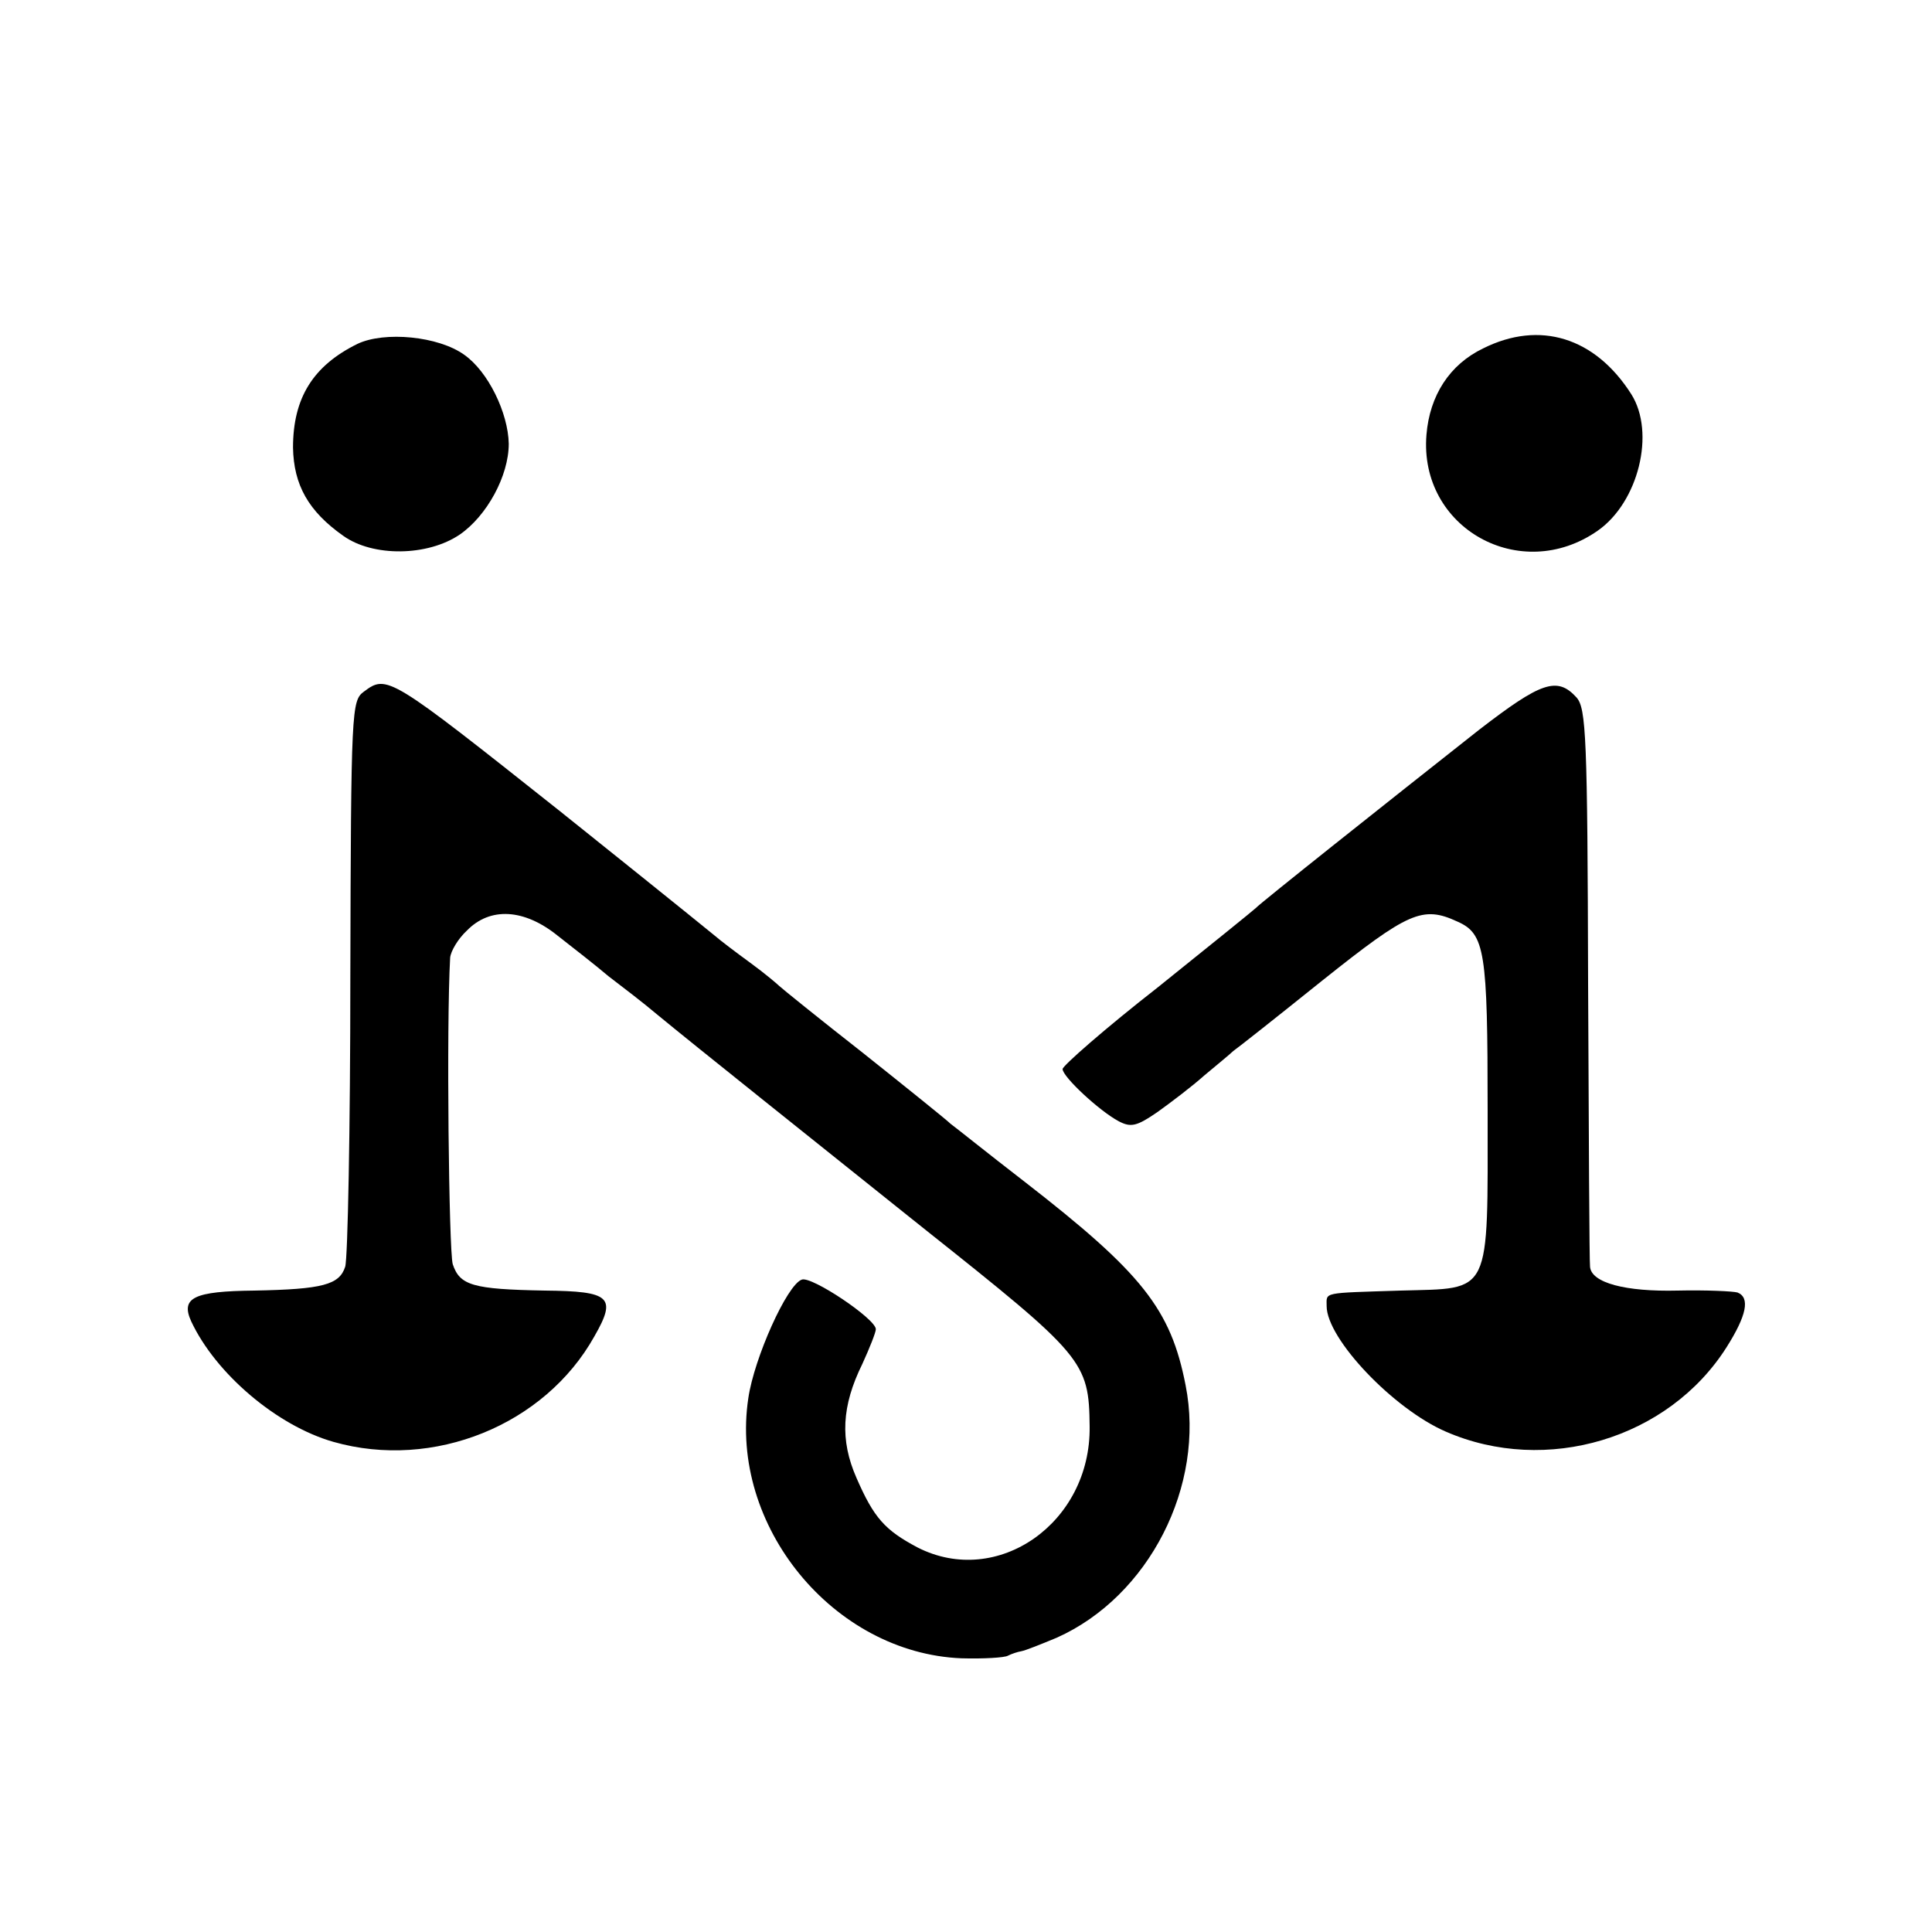
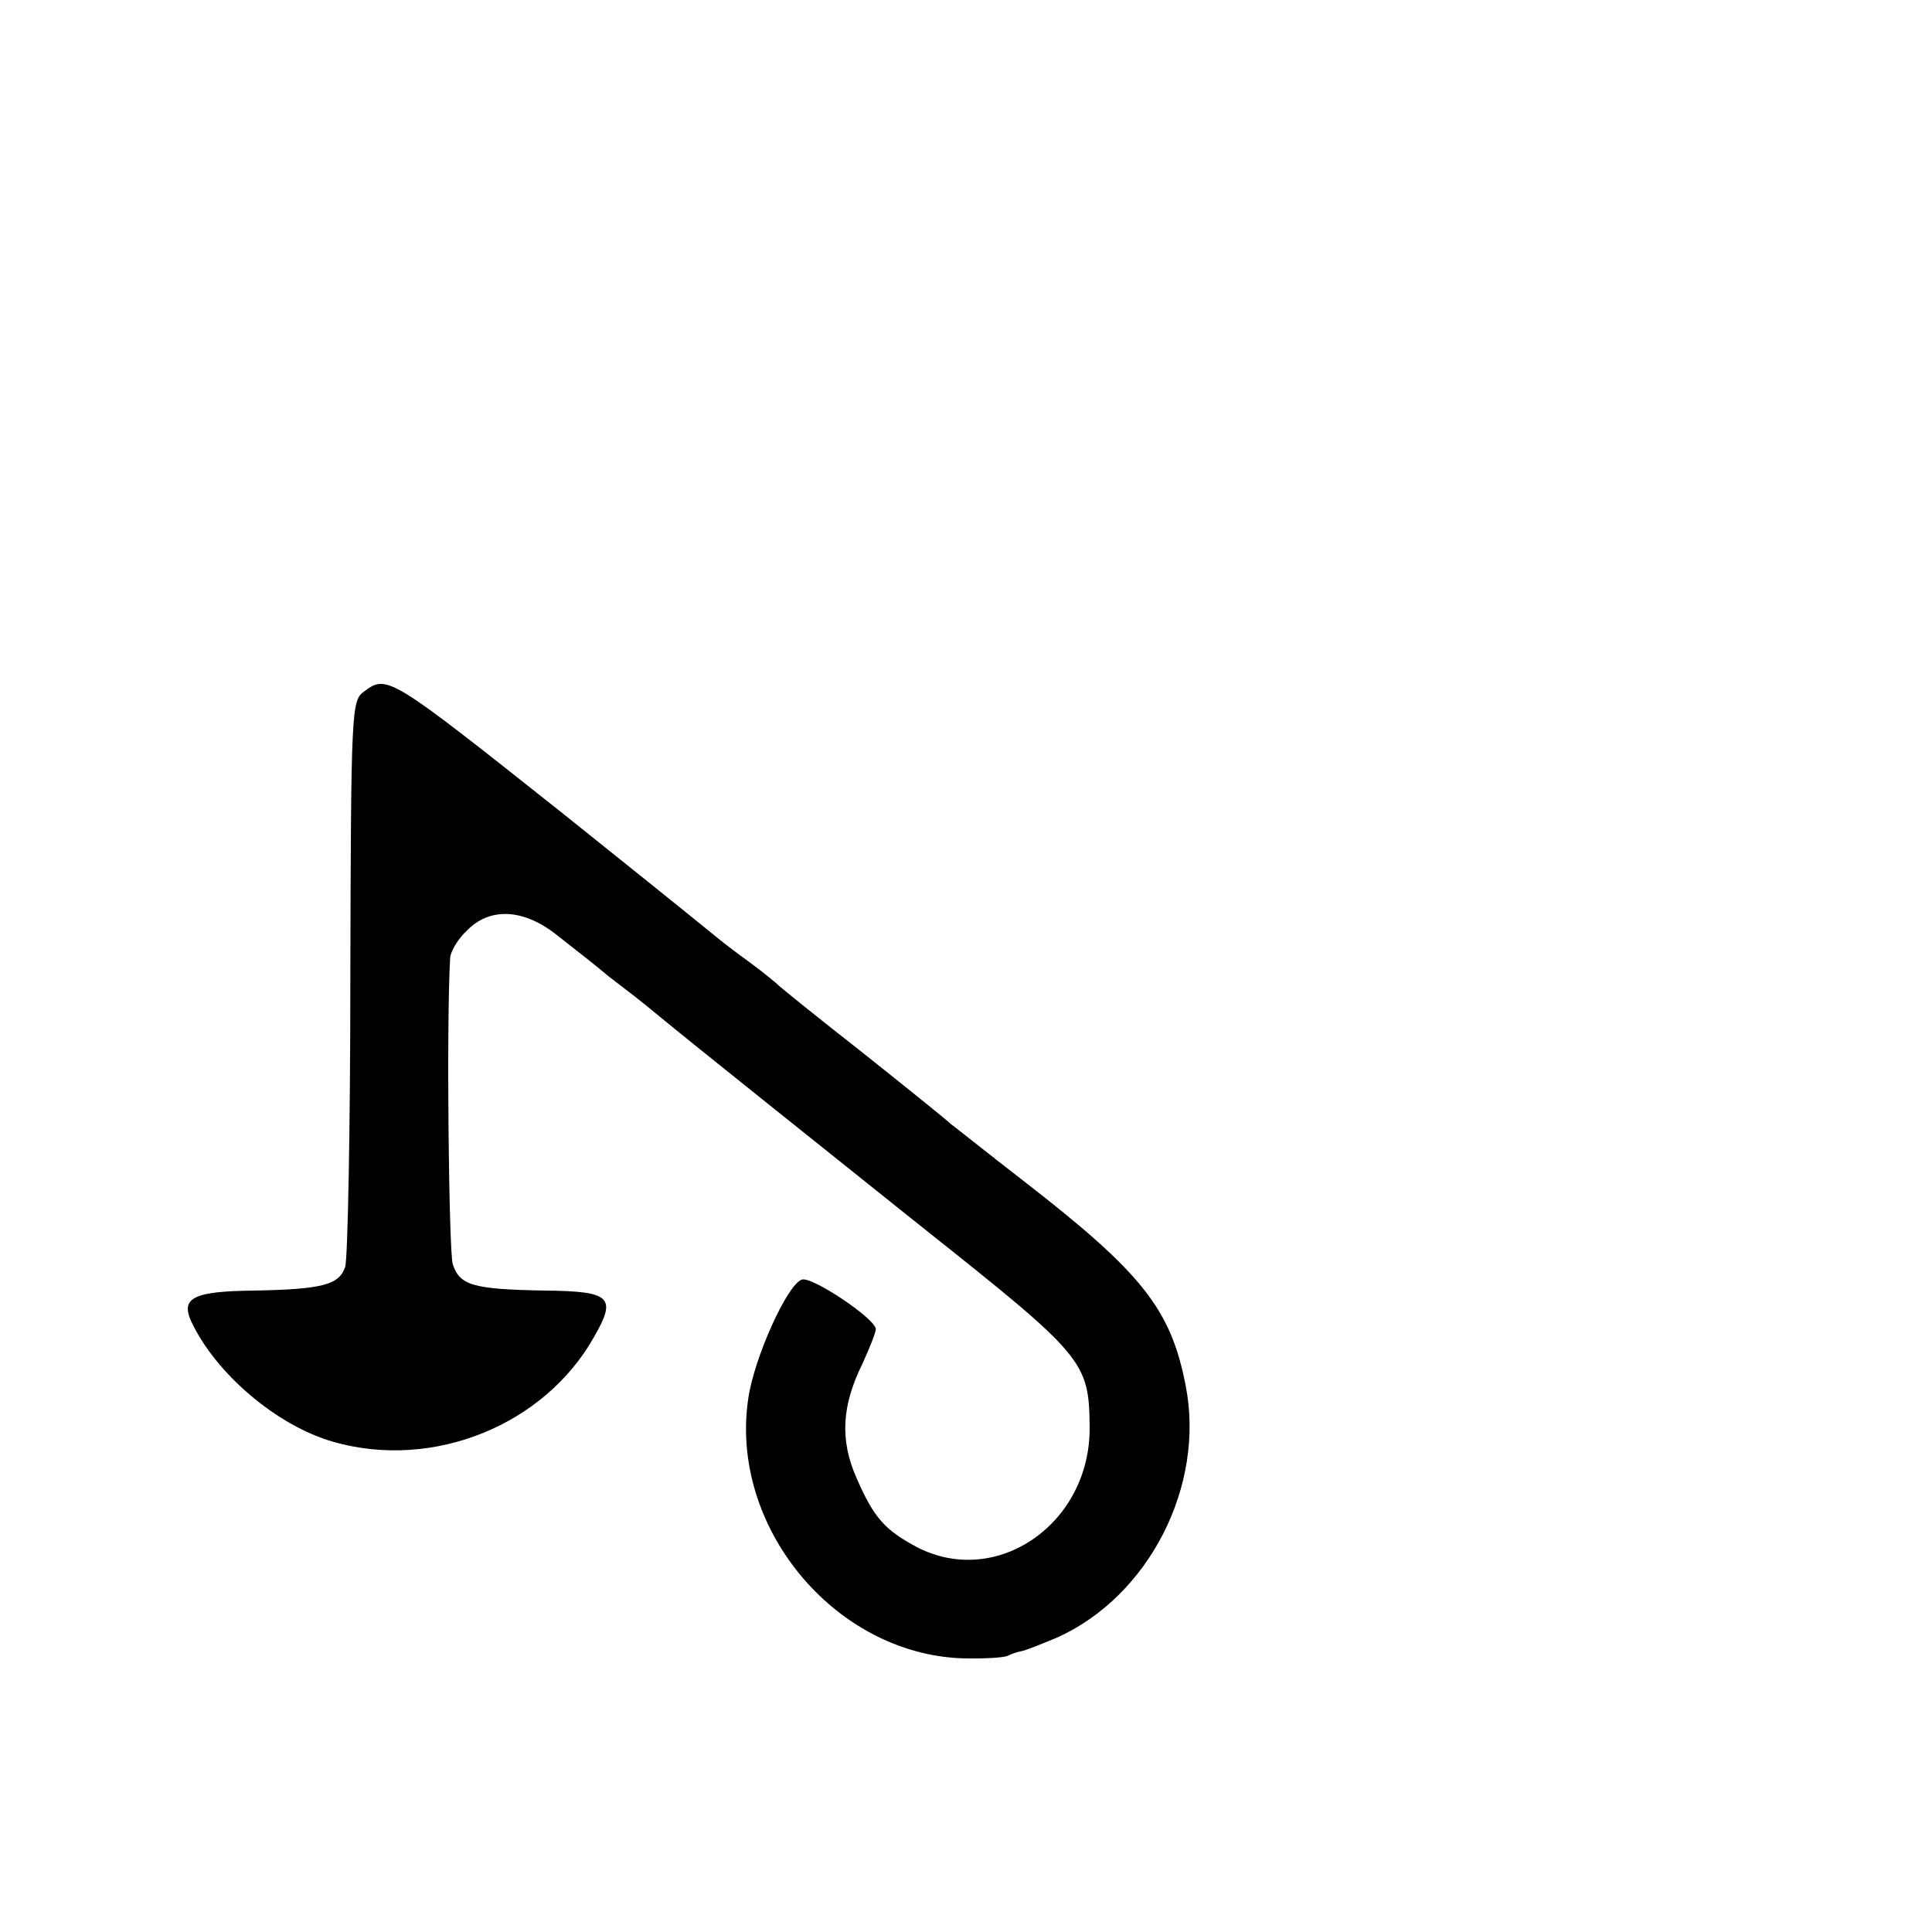
<svg xmlns="http://www.w3.org/2000/svg" version="1.0" width="300pt" height="300pt" viewBox="0 0 300 300" preserveAspectRatio="xMidYMid meet">
  <g transform="translate(0,300) scale(0.1,-0.1)" fill="#000000" stroke="none">
-     <path d="M555 2466 c-69 -34 -100 -84 -100 -161 1 -58 24 -99 78 -137 46 -33 131 -32 181 2 42 29 76 91 76 141 -1 48 -32 112 -69 138 -40 29 -124 37 -166 17z" />
-     <path d="M2303 2459 c-52 -25 -83 -73 -88 -134 -12 -145 146 -233 266 -149 63 44 90 152 52 212 -56 88 -142 115 -230 71z" />
    <path d="M565 1926 c-19 -14 -20 -26 -21 -443 0 -235 -4 -438 -8 -450 -9 -28 -35 -35 -141 -37 -94 -1 -115 -11 -98 -48 38 -81 133 -162 221 -187 155 -44 328 26 405 164 35 61 25 70 -77 71 -112 2 -132 8 -143 41 -6 22 -10 371 -4 476 1 10 12 29 26 42 36 37 89 34 141 -8 23 -18 59 -46 79 -63 21 -16 55 -42 75 -59 63 -52 234 -188 415 -333 248 -197 256 -206 257 -307 2 -150 -143 -251 -267 -188 -51 27 -68 46 -95 108 -26 59 -23 112 9 177 11 24 21 49 21 54 0 16 -100 83 -115 77 -23 -8 -74 -122 -83 -184 -30 -198 132 -396 331 -404 34 -1 67 1 72 4 6 3 15 6 21 7 6 1 31 11 55 21 143 64 231 236 200 392 -23 118 -67 174 -250 316 -57 44 -108 85 -115 90 -6 6 -67 55 -136 110 -69 54 -127 101 -130 104 -3 3 -23 20 -45 36 -22 16 -47 35 -55 42 -23 19 -201 162 -240 193 -266 211 -269 213 -305 186z" />
-     <path d="M2297 1867 c-142 -112 -341 -270 -347 -277 -3 -3 -71 -58 -152 -123 -82 -64 -148 -122 -148 -127 0 -12 57 -65 87 -81 19 -10 28 -8 60 14 21 15 54 40 73 57 19 16 40 33 45 38 6 4 68 53 139 110 133 106 155 116 209 91 43 -19 47 -46 47 -293 0 -291 7 -276 -135 -280 -123 -4 -115 -2 -115 -24 0 -51 104 -160 185 -195 156 -68 346 -11 436 131 31 49 37 77 17 85 -7 2 -49 4 -93 3 -81 -2 -134 12 -136 37 -1 6 -2 204 -3 439 -1 384 -3 428 -18 445 -30 33 -55 24 -151 -50z" />
  </g>
</svg>